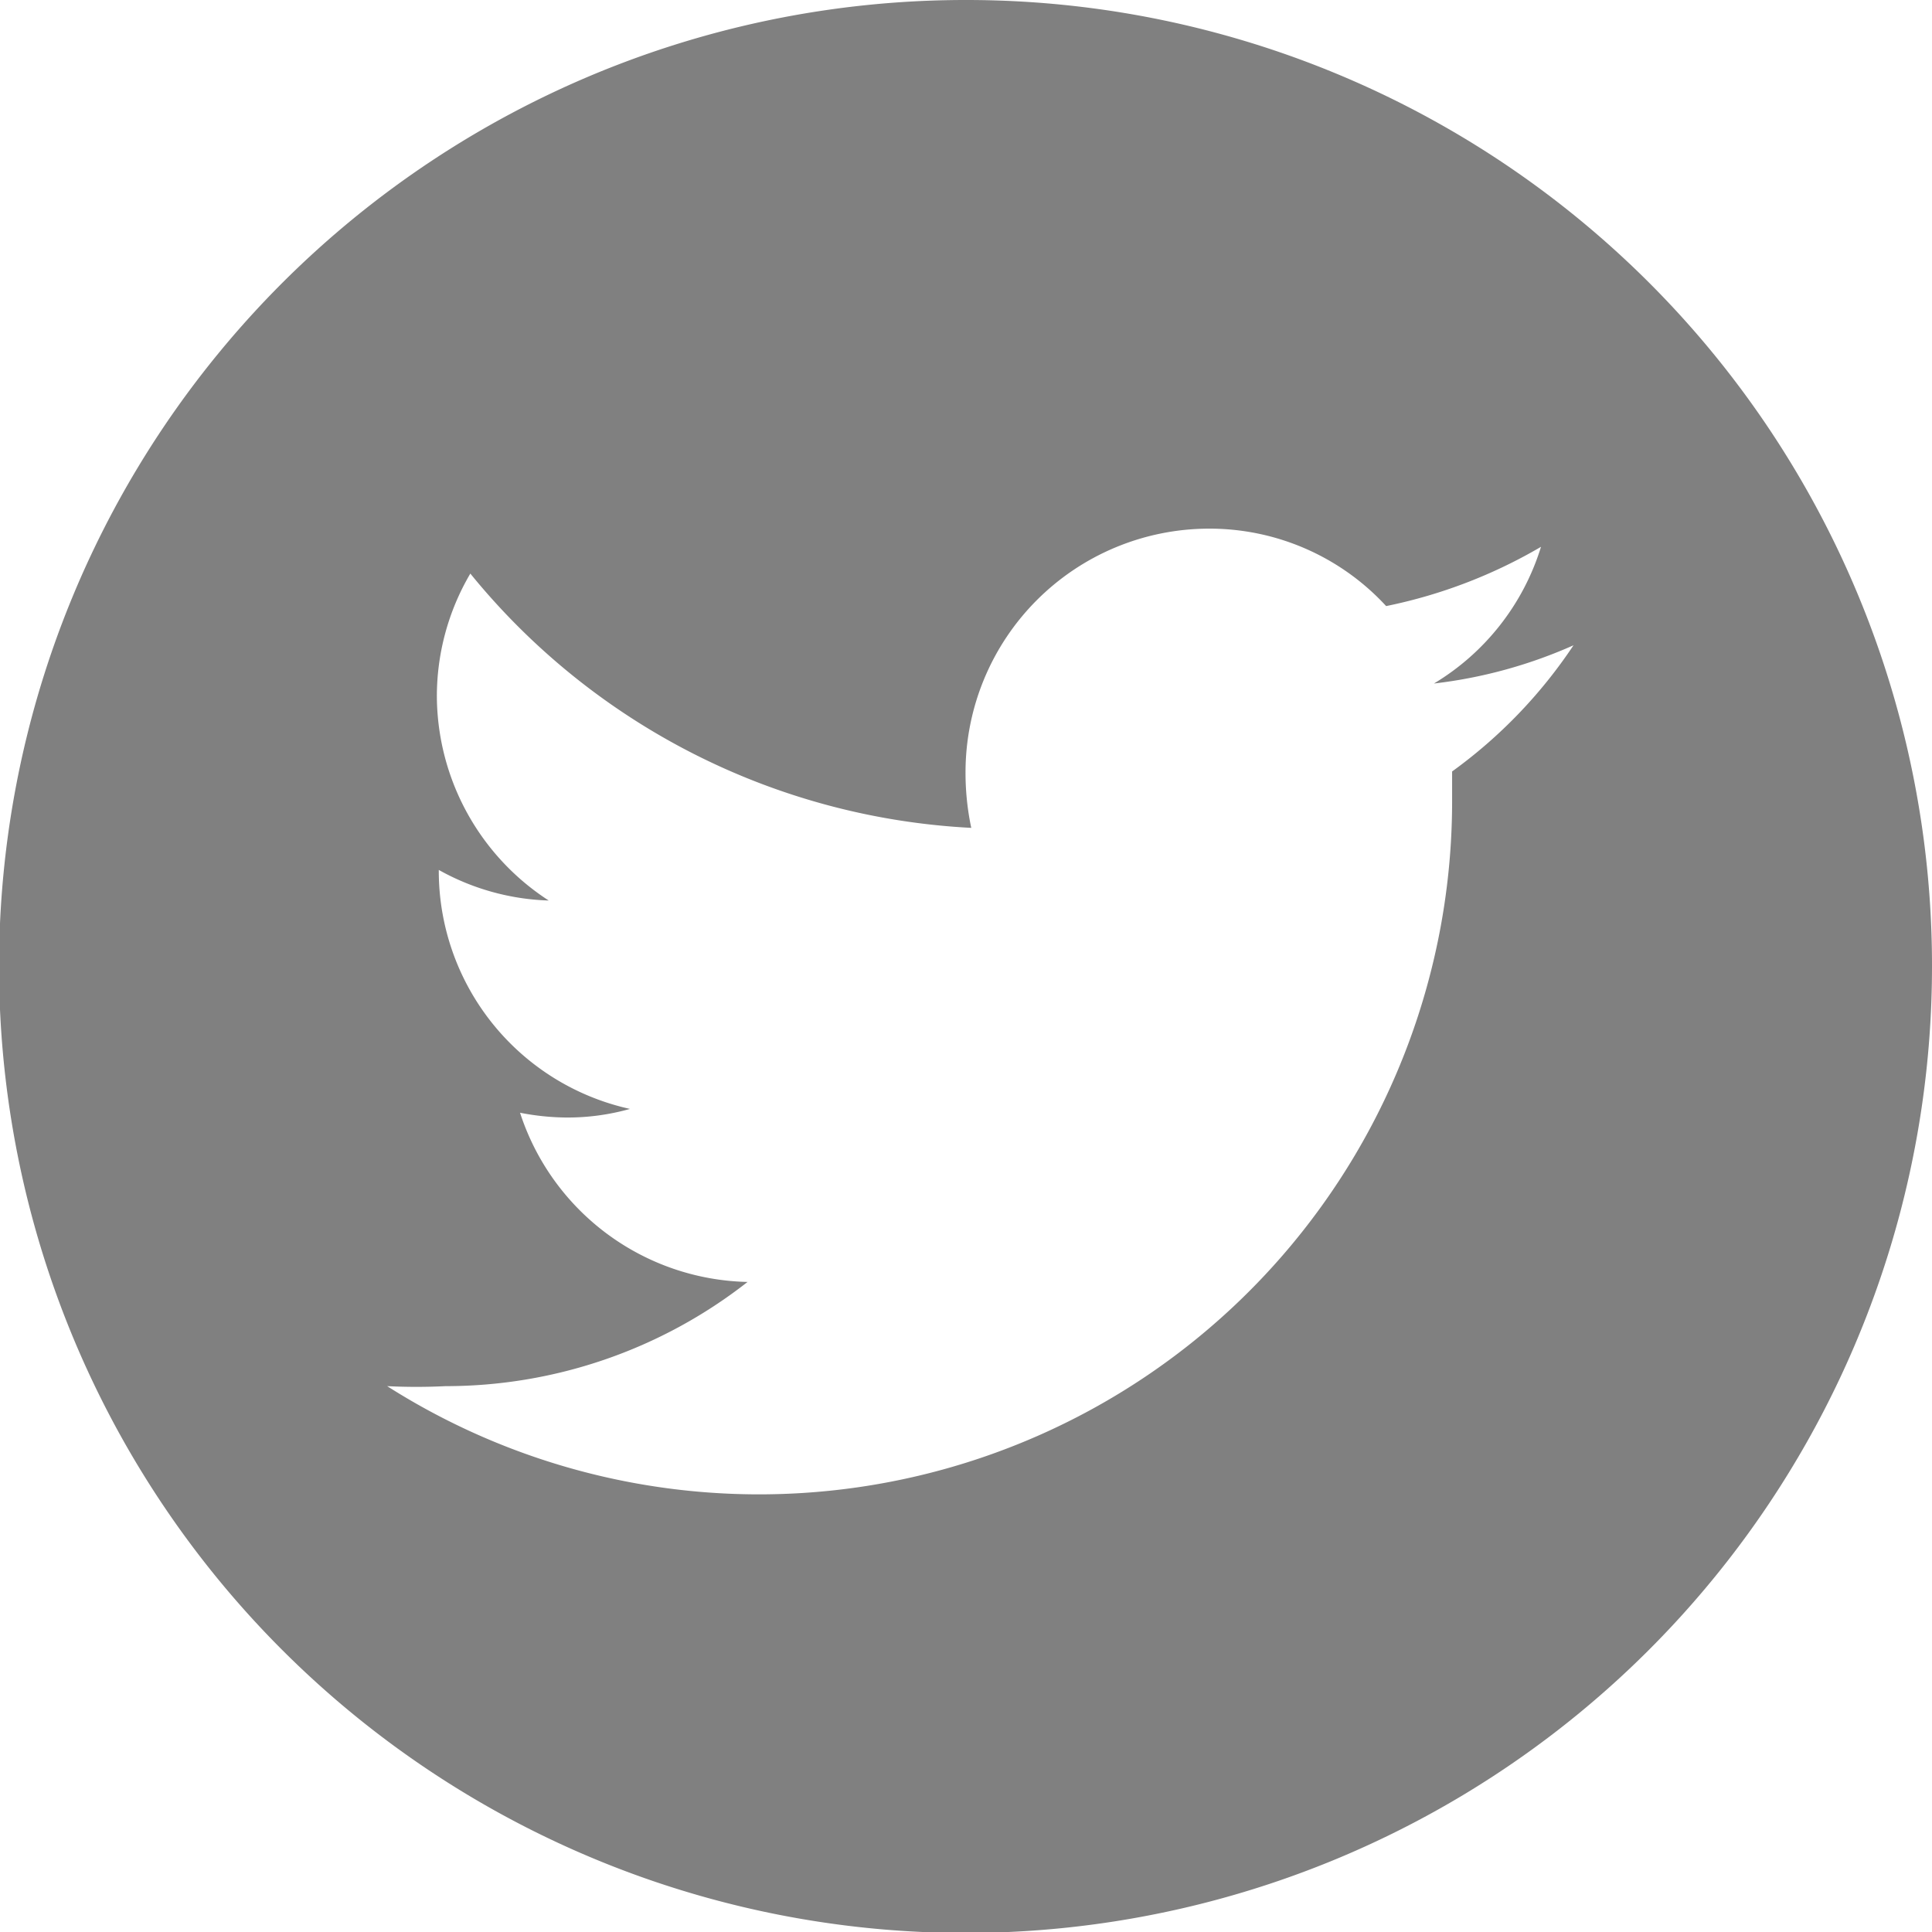
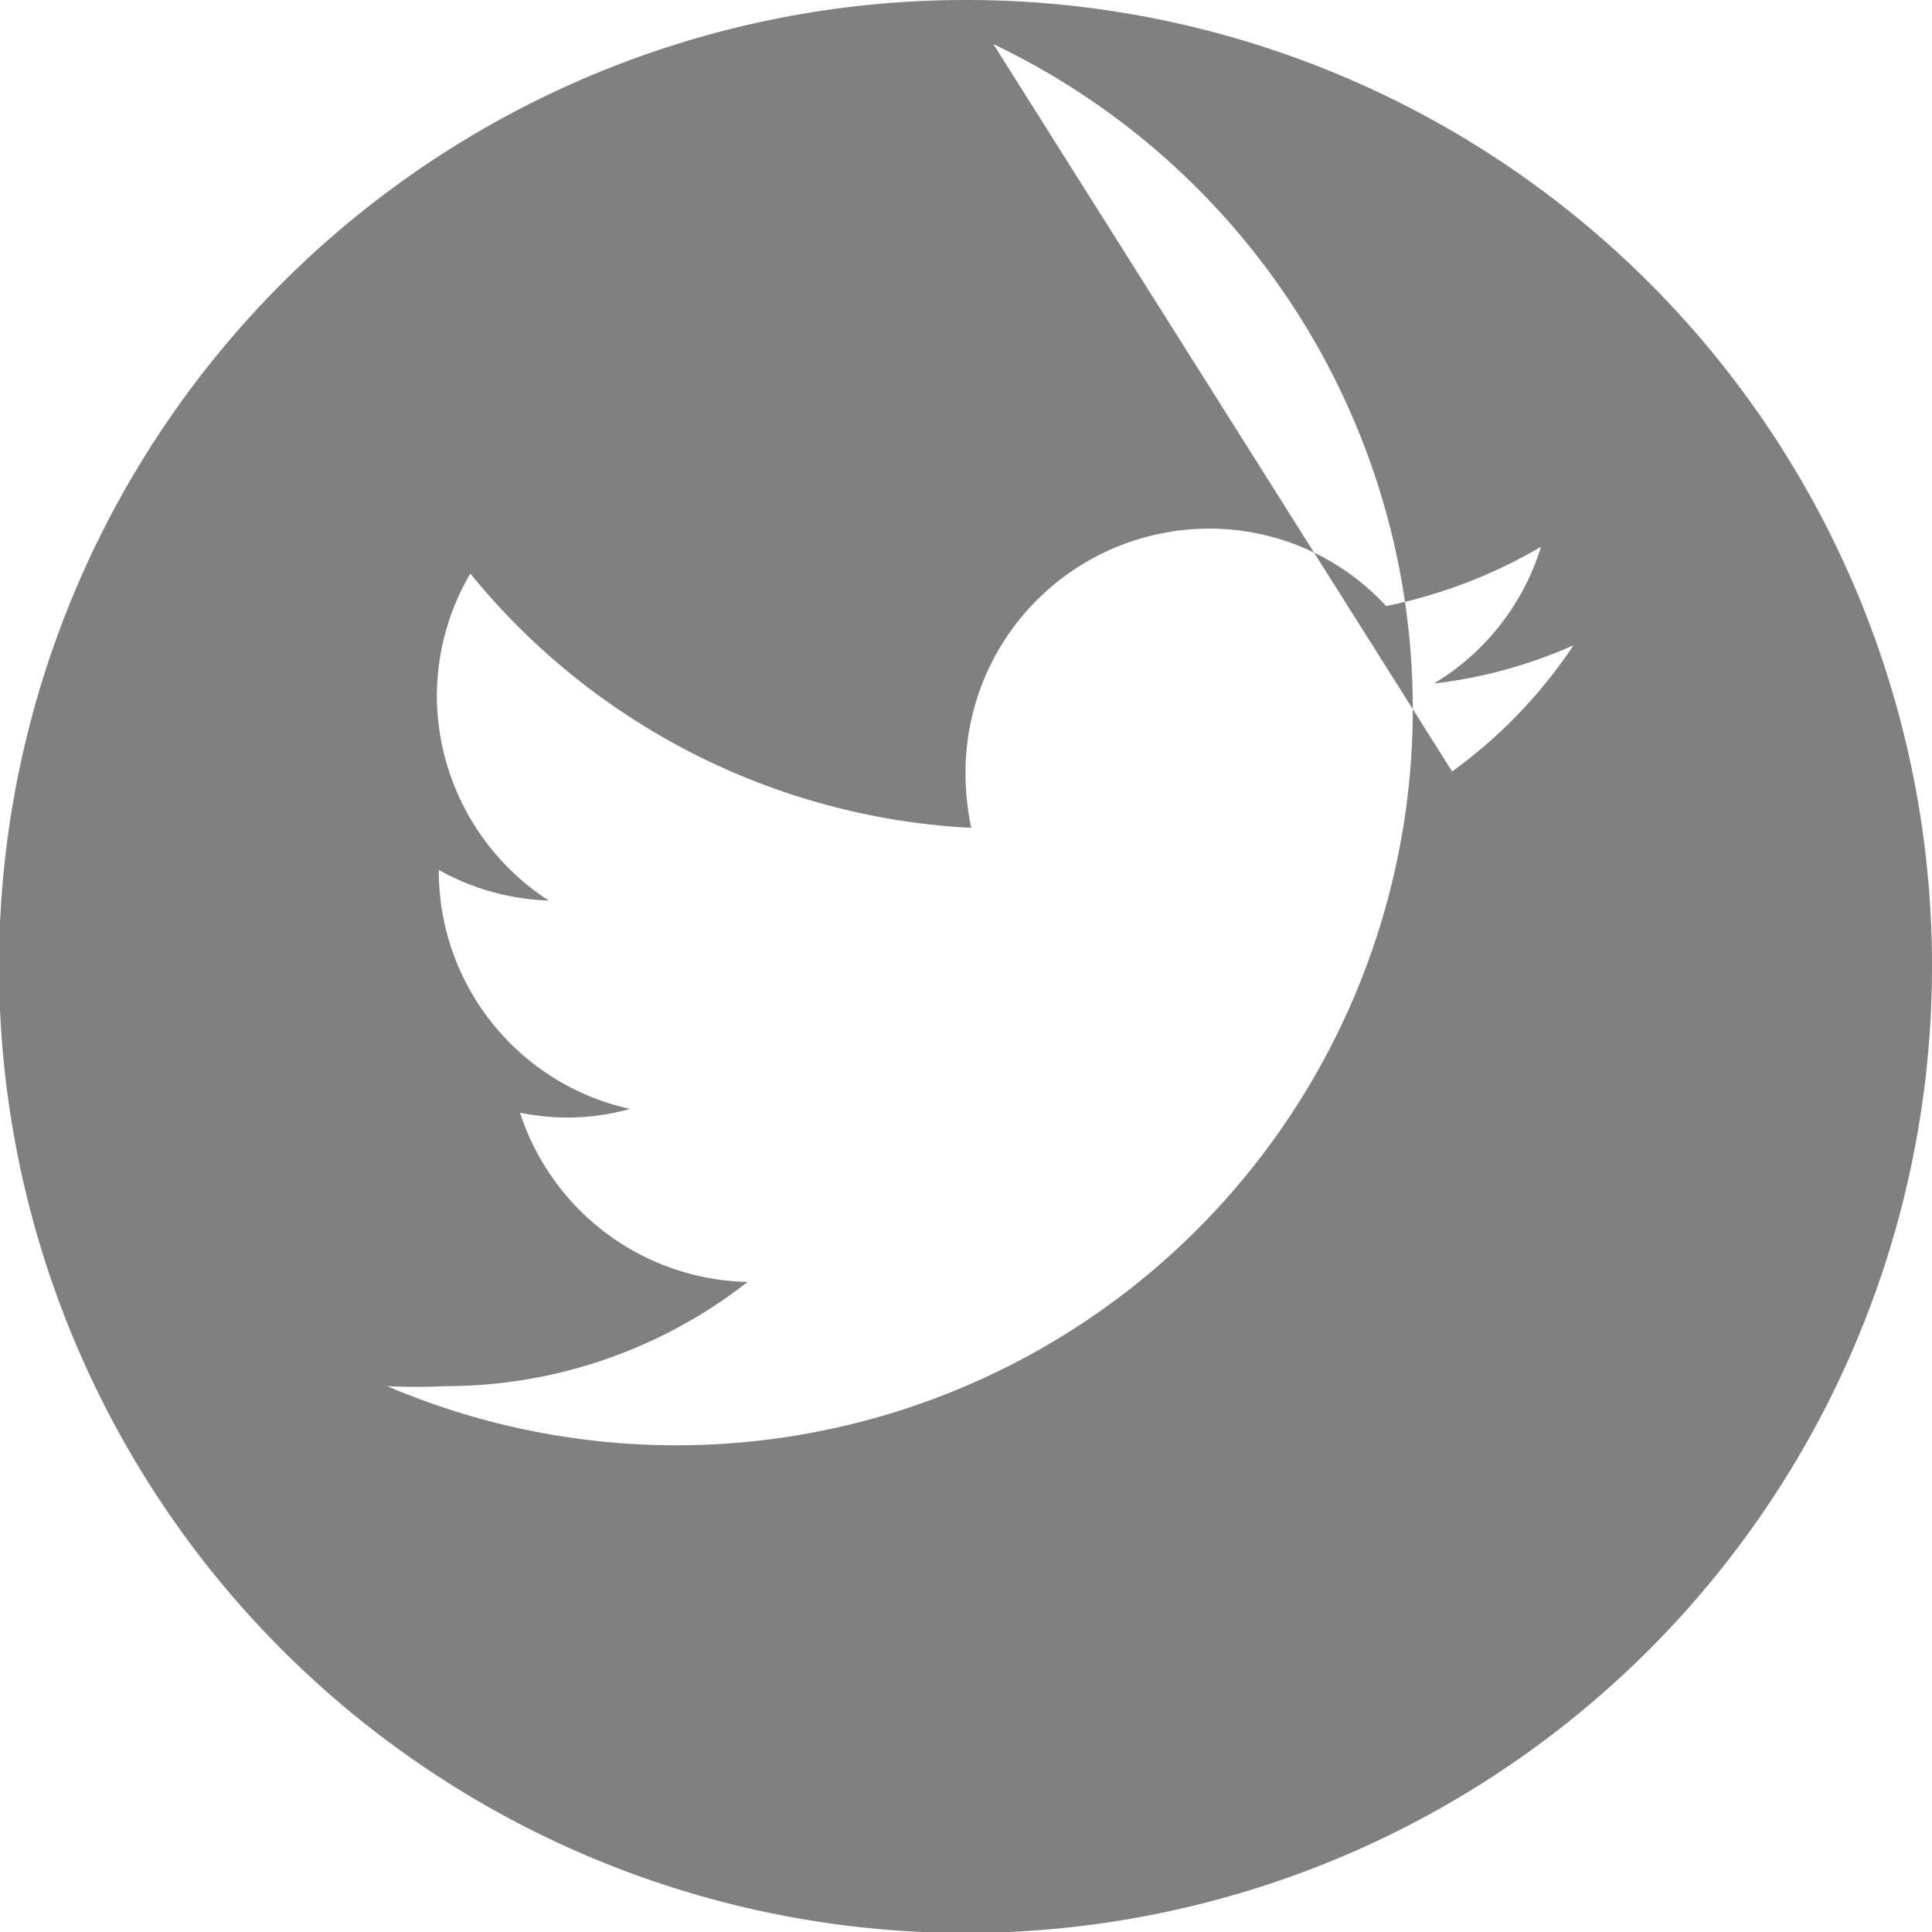
<svg xmlns="http://www.w3.org/2000/svg" viewBox="0 0 20.21 20.21">
  <defs>
    <style>.cls-1{fill:gray;}</style>
  </defs>
  <title>twitter-grey-svg</title>
  <g id="Layer_2" data-name="Layer 2">
    <g id="main_art" data-name="main art">
-       <path class="cls-1" d="M10.1,0A10.11,10.11,0,1,0,20.21,10.1,10.1,10.1,0,0,0,10.1,0Zm5.09,8.07c0,.11,0,.22,0,.33A7.25,7.25,0,0,1,4.05,14.5a6.08,6.08,0,0,0,.61,0,5.12,5.12,0,0,0,3.16-1.09,2.56,2.56,0,0,1-2.38-1.77,2.61,2.61,0,0,0,.48.05,2.41,2.41,0,0,0,.67-.09,2.55,2.55,0,0,1-2-2.5v0a2.51,2.51,0,0,0,1.15.32A2.56,2.56,0,0,1,4.57,7.3,2.53,2.53,0,0,1,4.92,6a7.23,7.23,0,0,0,5.24,2.66,2.78,2.78,0,0,1-.06-.58,2.55,2.55,0,0,1,2.54-2.55,2.51,2.51,0,0,1,1.86.81,5.29,5.29,0,0,0,1.62-.62A2.54,2.54,0,0,1,15,7.15a5,5,0,0,0,1.46-.4A5.14,5.14,0,0,1,15.19,8.07Z" />
+       <path class="cls-1" d="M10.1,0A10.11,10.11,0,1,0,20.21,10.1,10.1,10.1,0,0,0,10.1,0Zc0,.11,0,.22,0,.33A7.25,7.25,0,0,1,4.05,14.5a6.08,6.08,0,0,0,.61,0,5.12,5.12,0,0,0,3.16-1.09,2.56,2.56,0,0,1-2.38-1.77,2.61,2.61,0,0,0,.48.05,2.41,2.41,0,0,0,.67-.09,2.55,2.55,0,0,1-2-2.5v0a2.51,2.51,0,0,0,1.15.32A2.56,2.56,0,0,1,4.57,7.3,2.53,2.53,0,0,1,4.92,6a7.23,7.23,0,0,0,5.24,2.66,2.78,2.78,0,0,1-.06-.58,2.55,2.55,0,0,1,2.54-2.55,2.51,2.51,0,0,1,1.86.81,5.29,5.29,0,0,0,1.62-.62A2.54,2.54,0,0,1,15,7.15a5,5,0,0,0,1.46-.4A5.14,5.14,0,0,1,15.19,8.07Z" />
    </g>
  </g>
</svg>